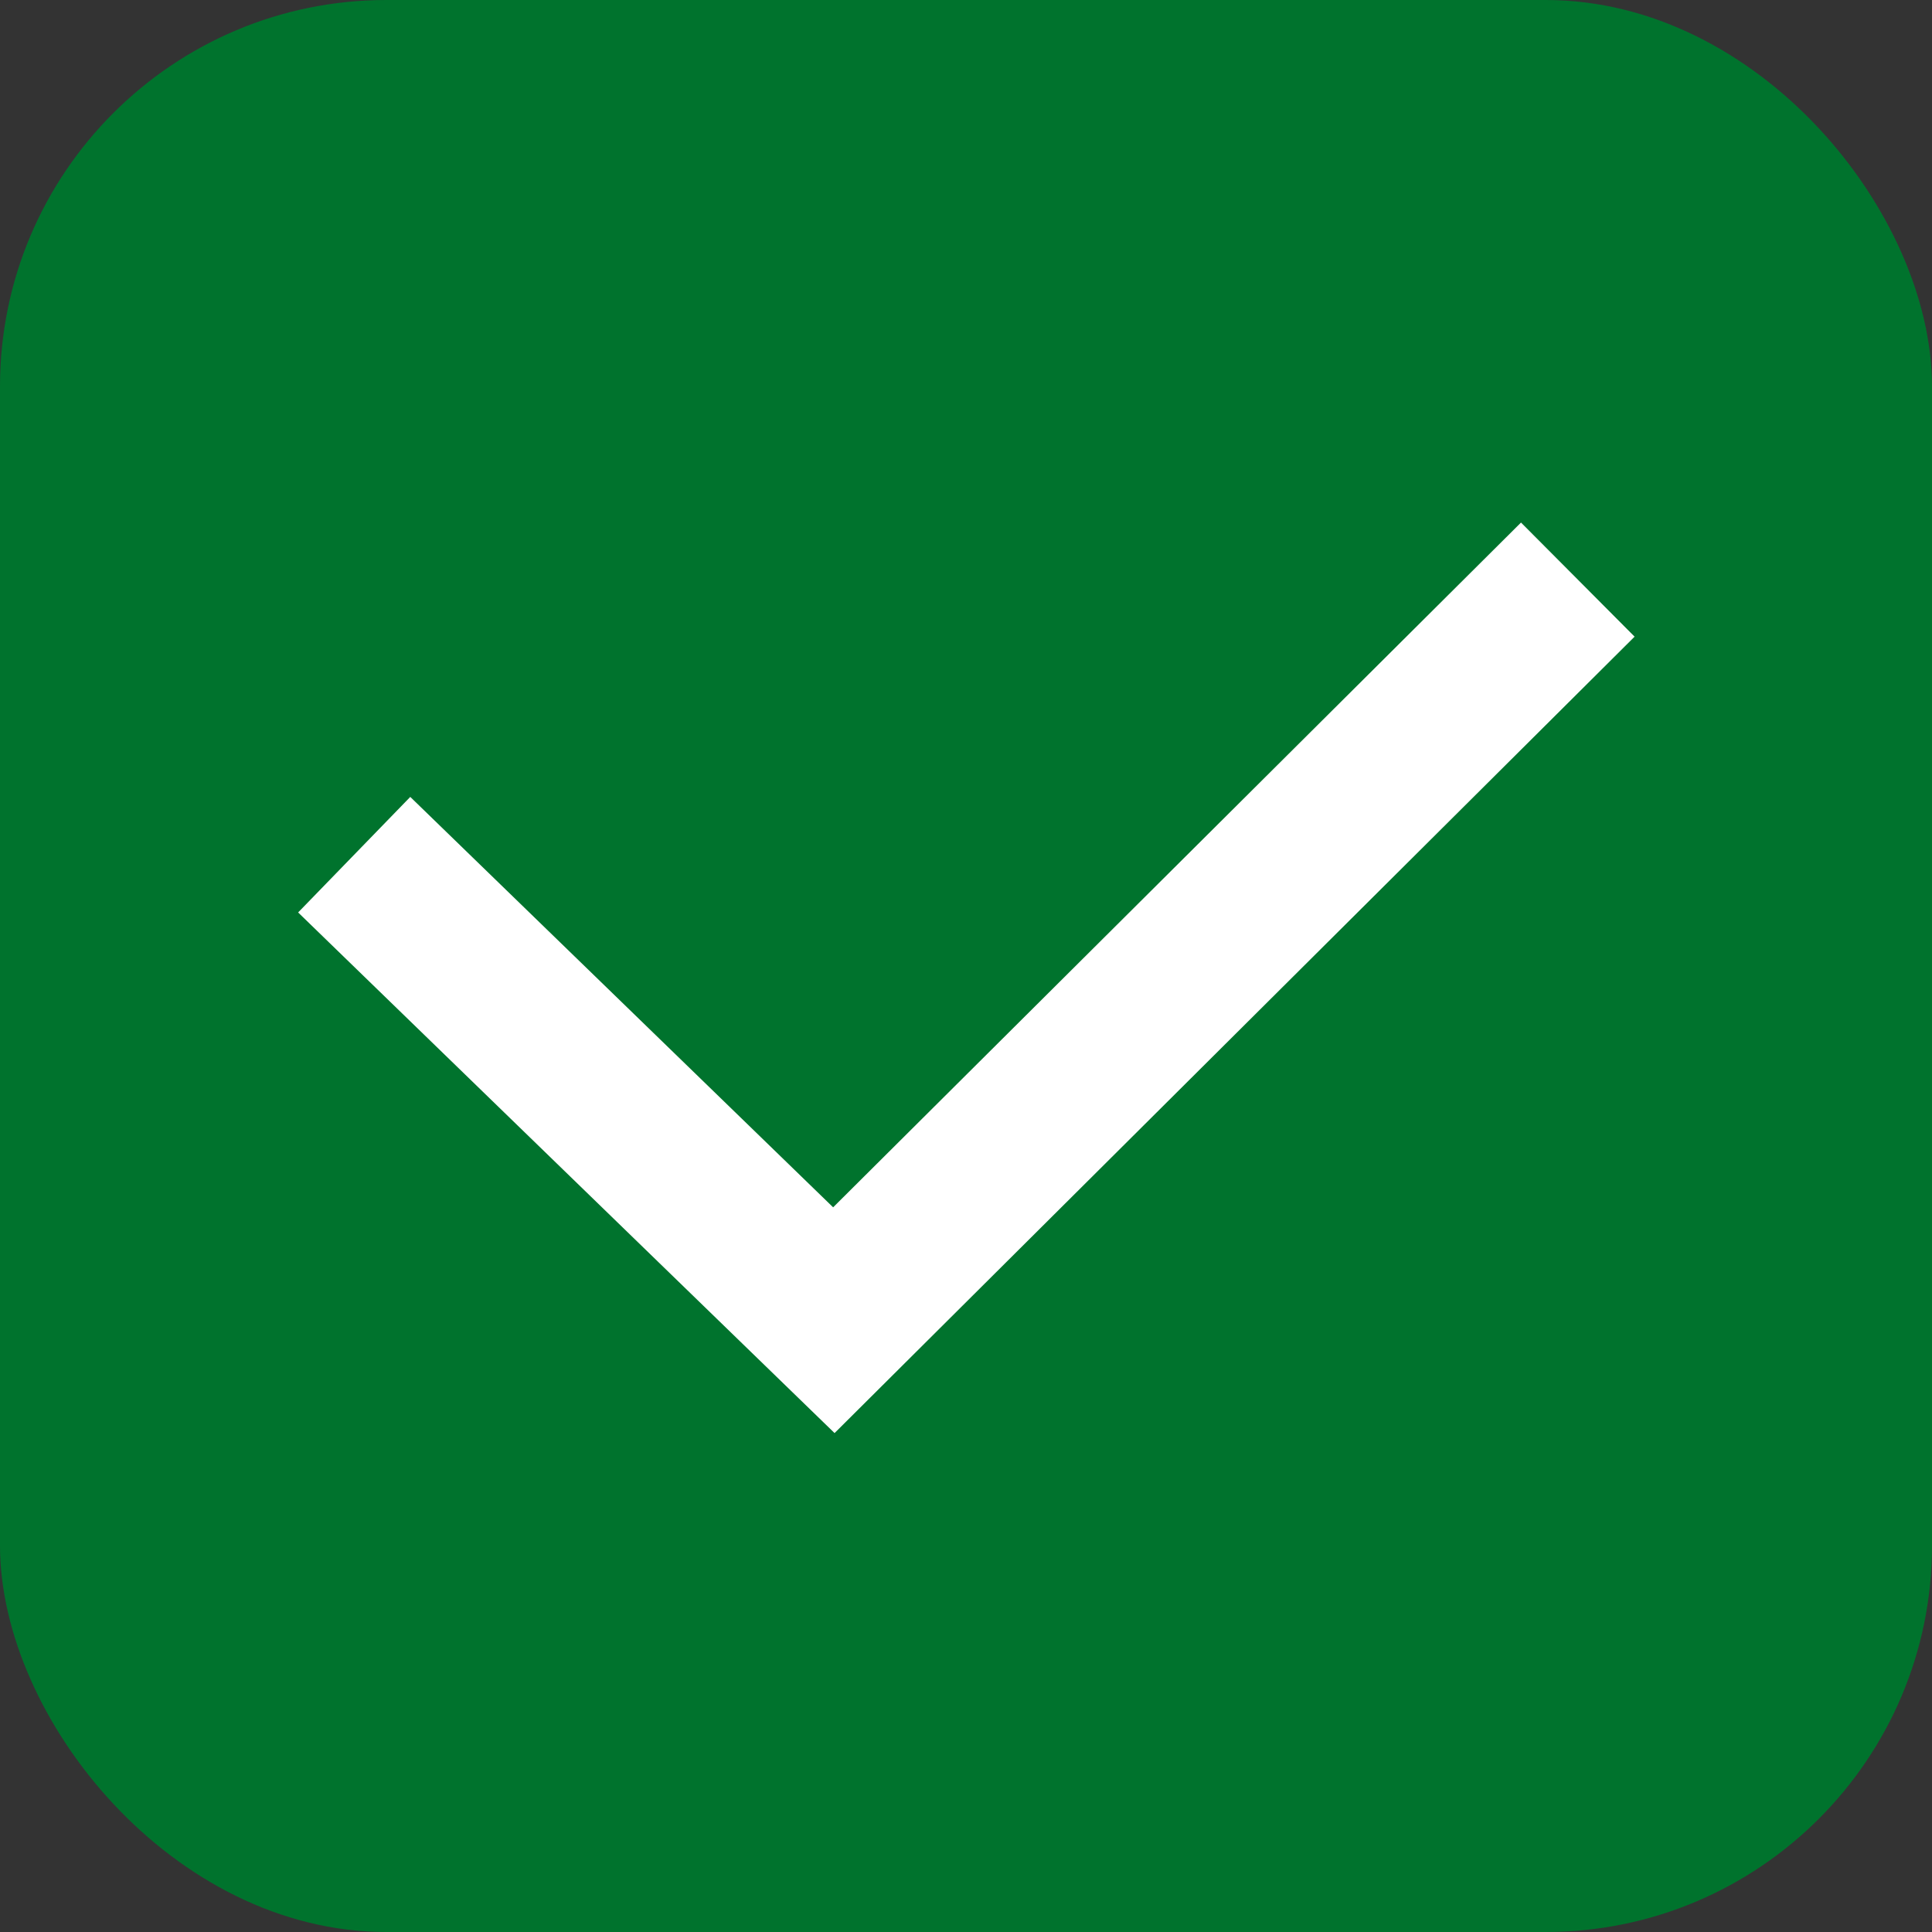
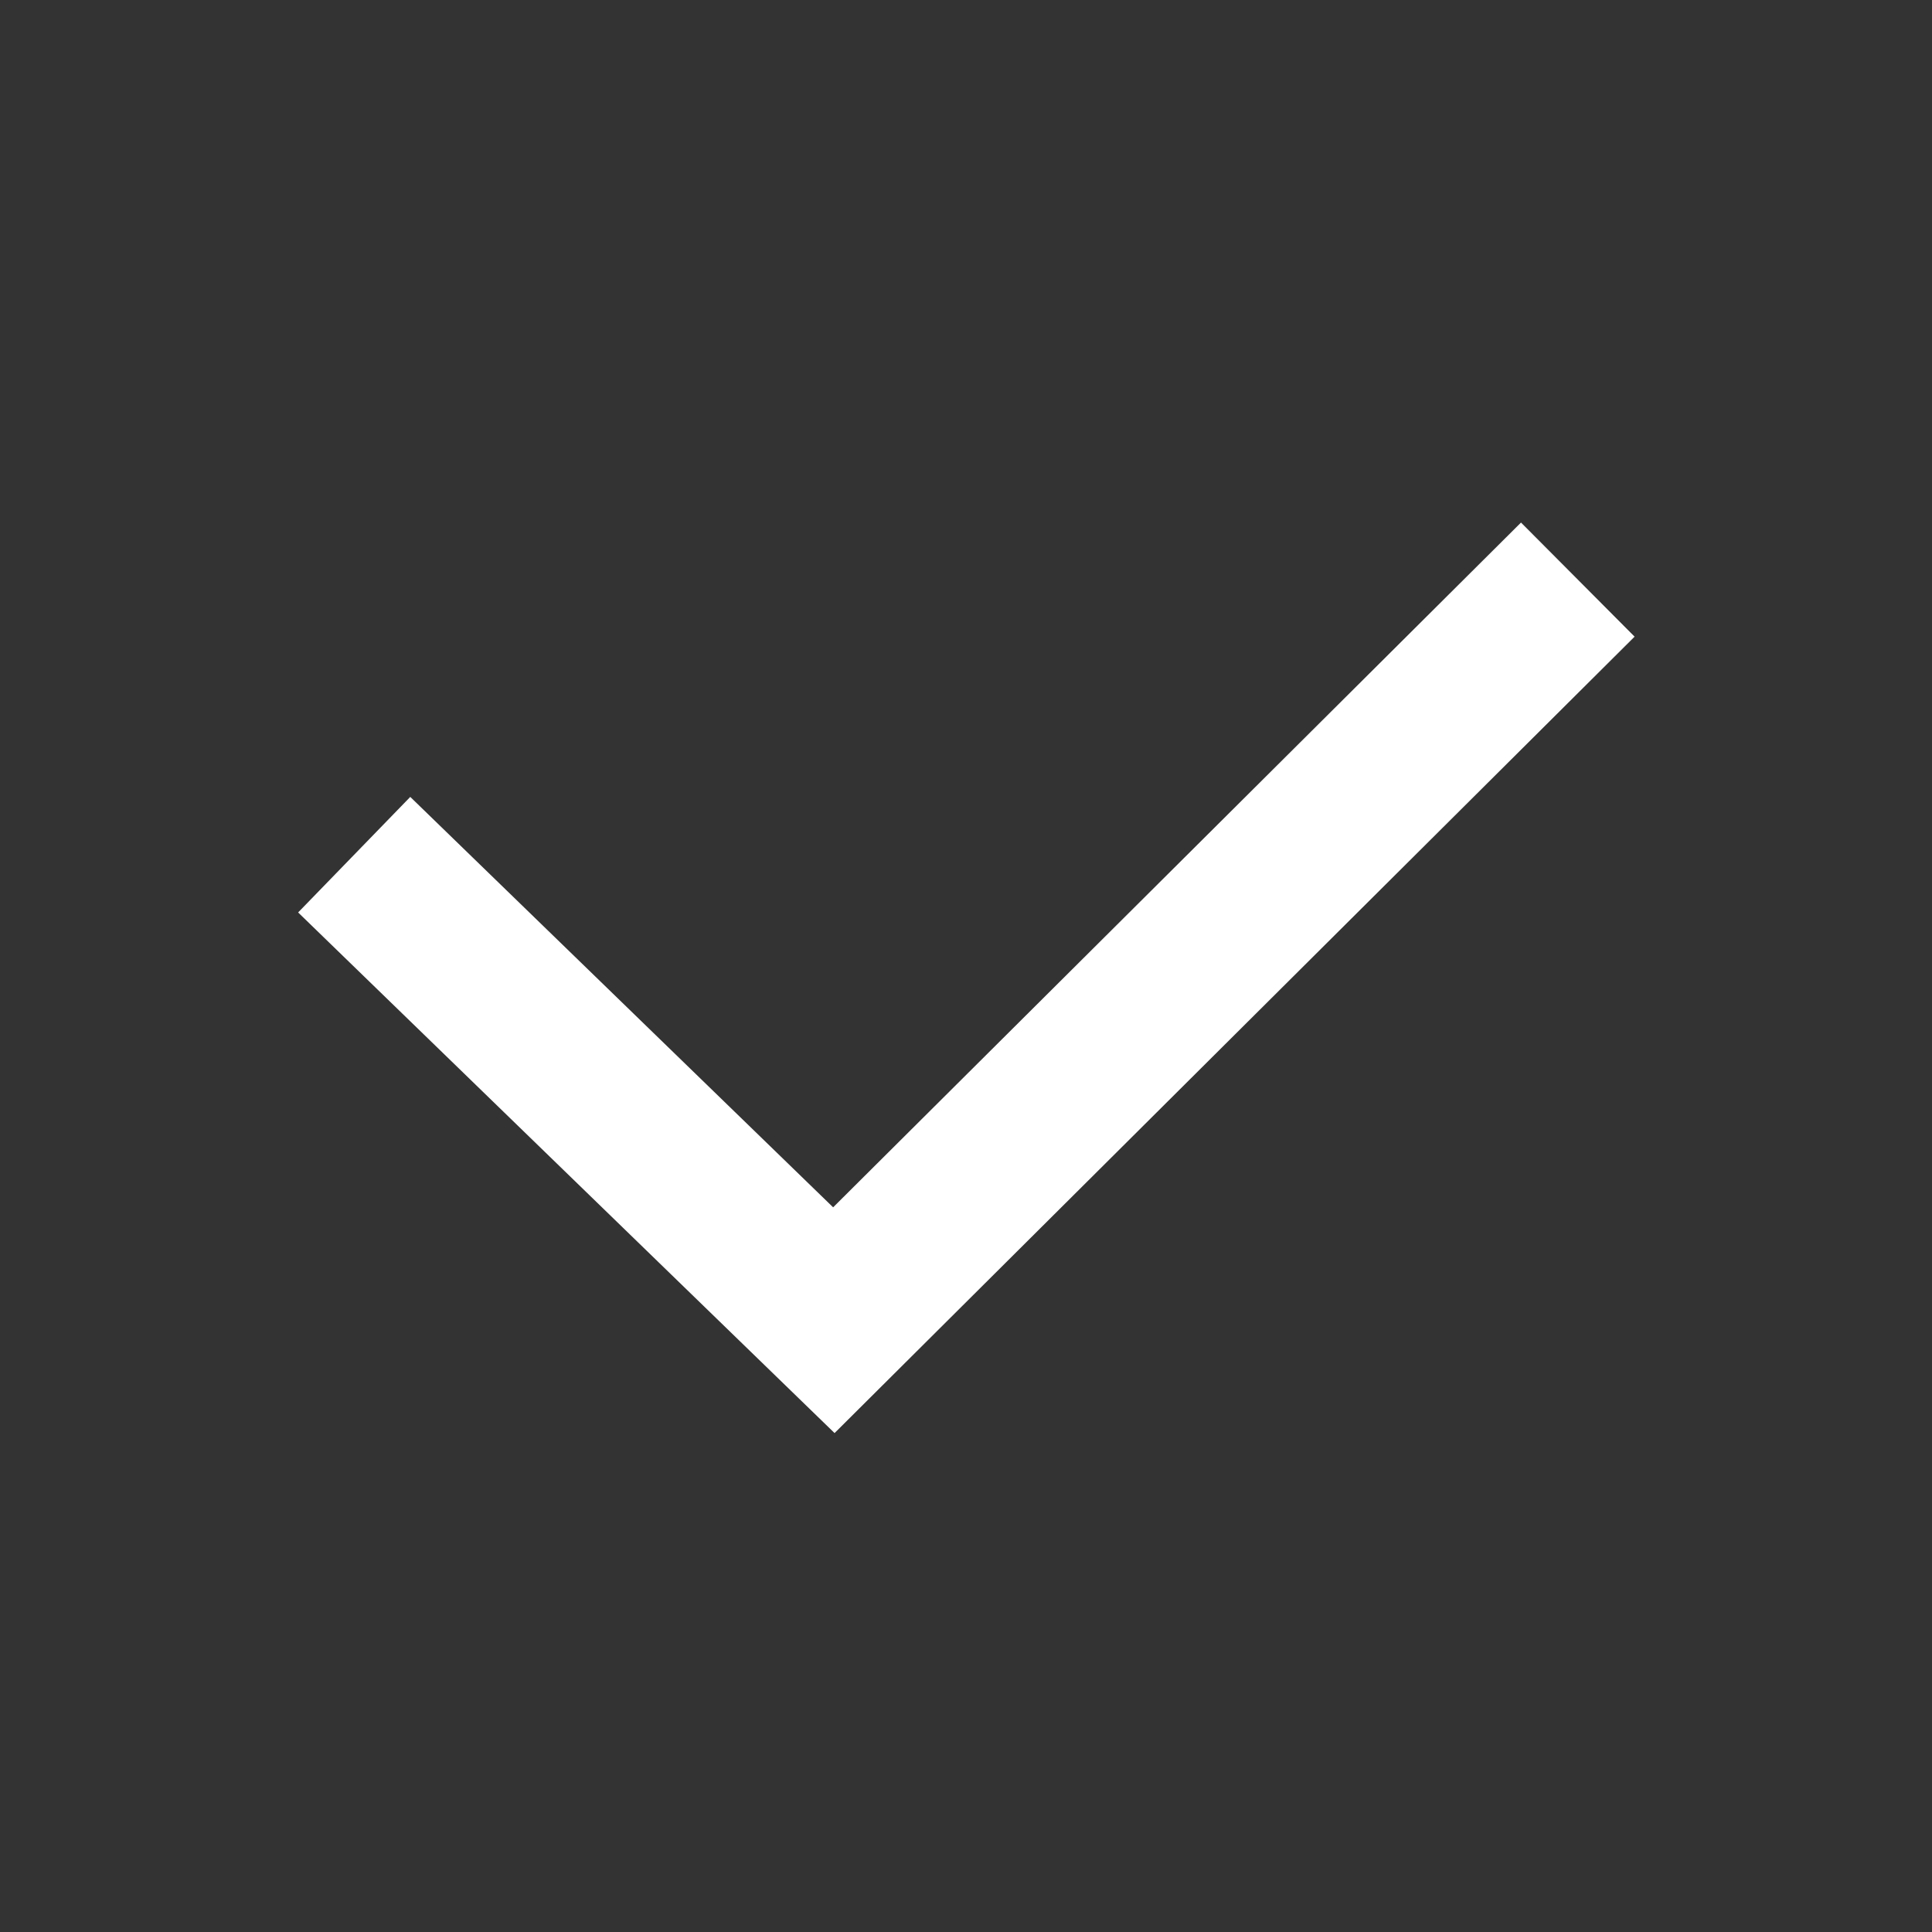
<svg xmlns="http://www.w3.org/2000/svg" width="60" height="60" viewBox="0 0 60 60" fill="none">
  <rect x="0" y="0" width="60" height="60" fill="#333333" stroke="none" />
-   <rect width="60" height="60" rx="12" fill="#00732D" />
  <path d="M11 26.543L25.896 41L49 18" stroke="white" stroke-width="5" />
</svg>